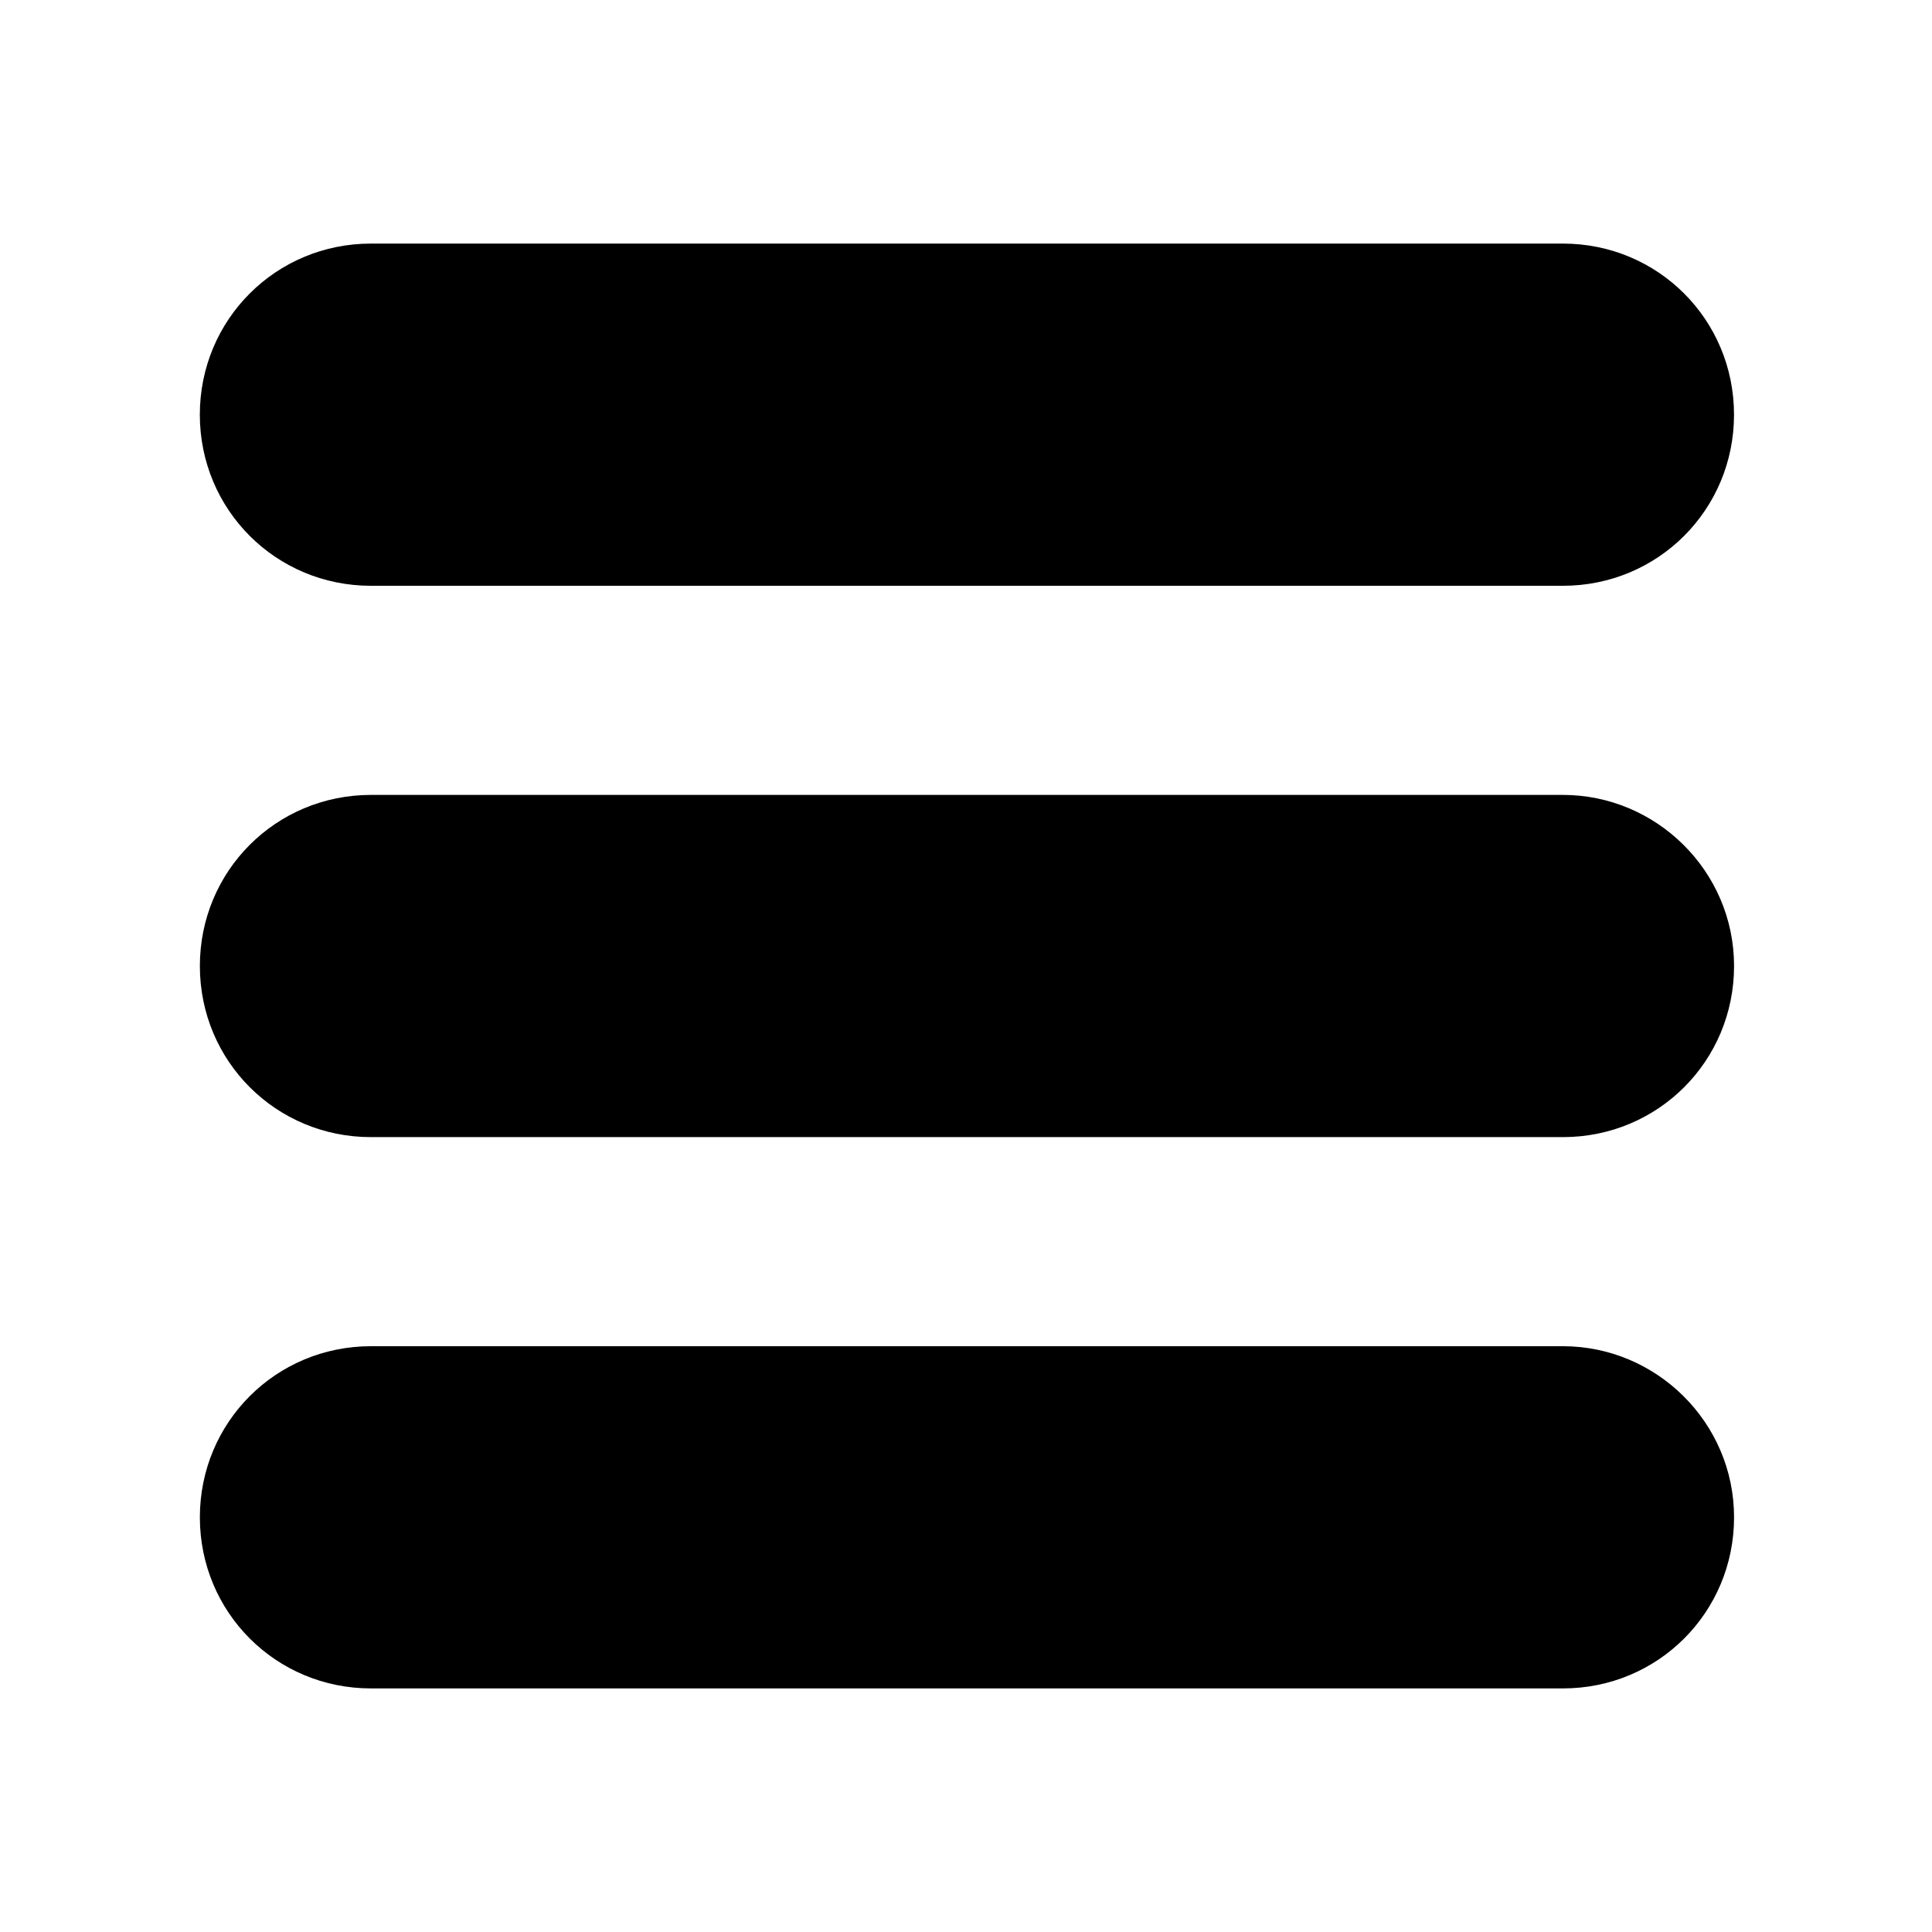
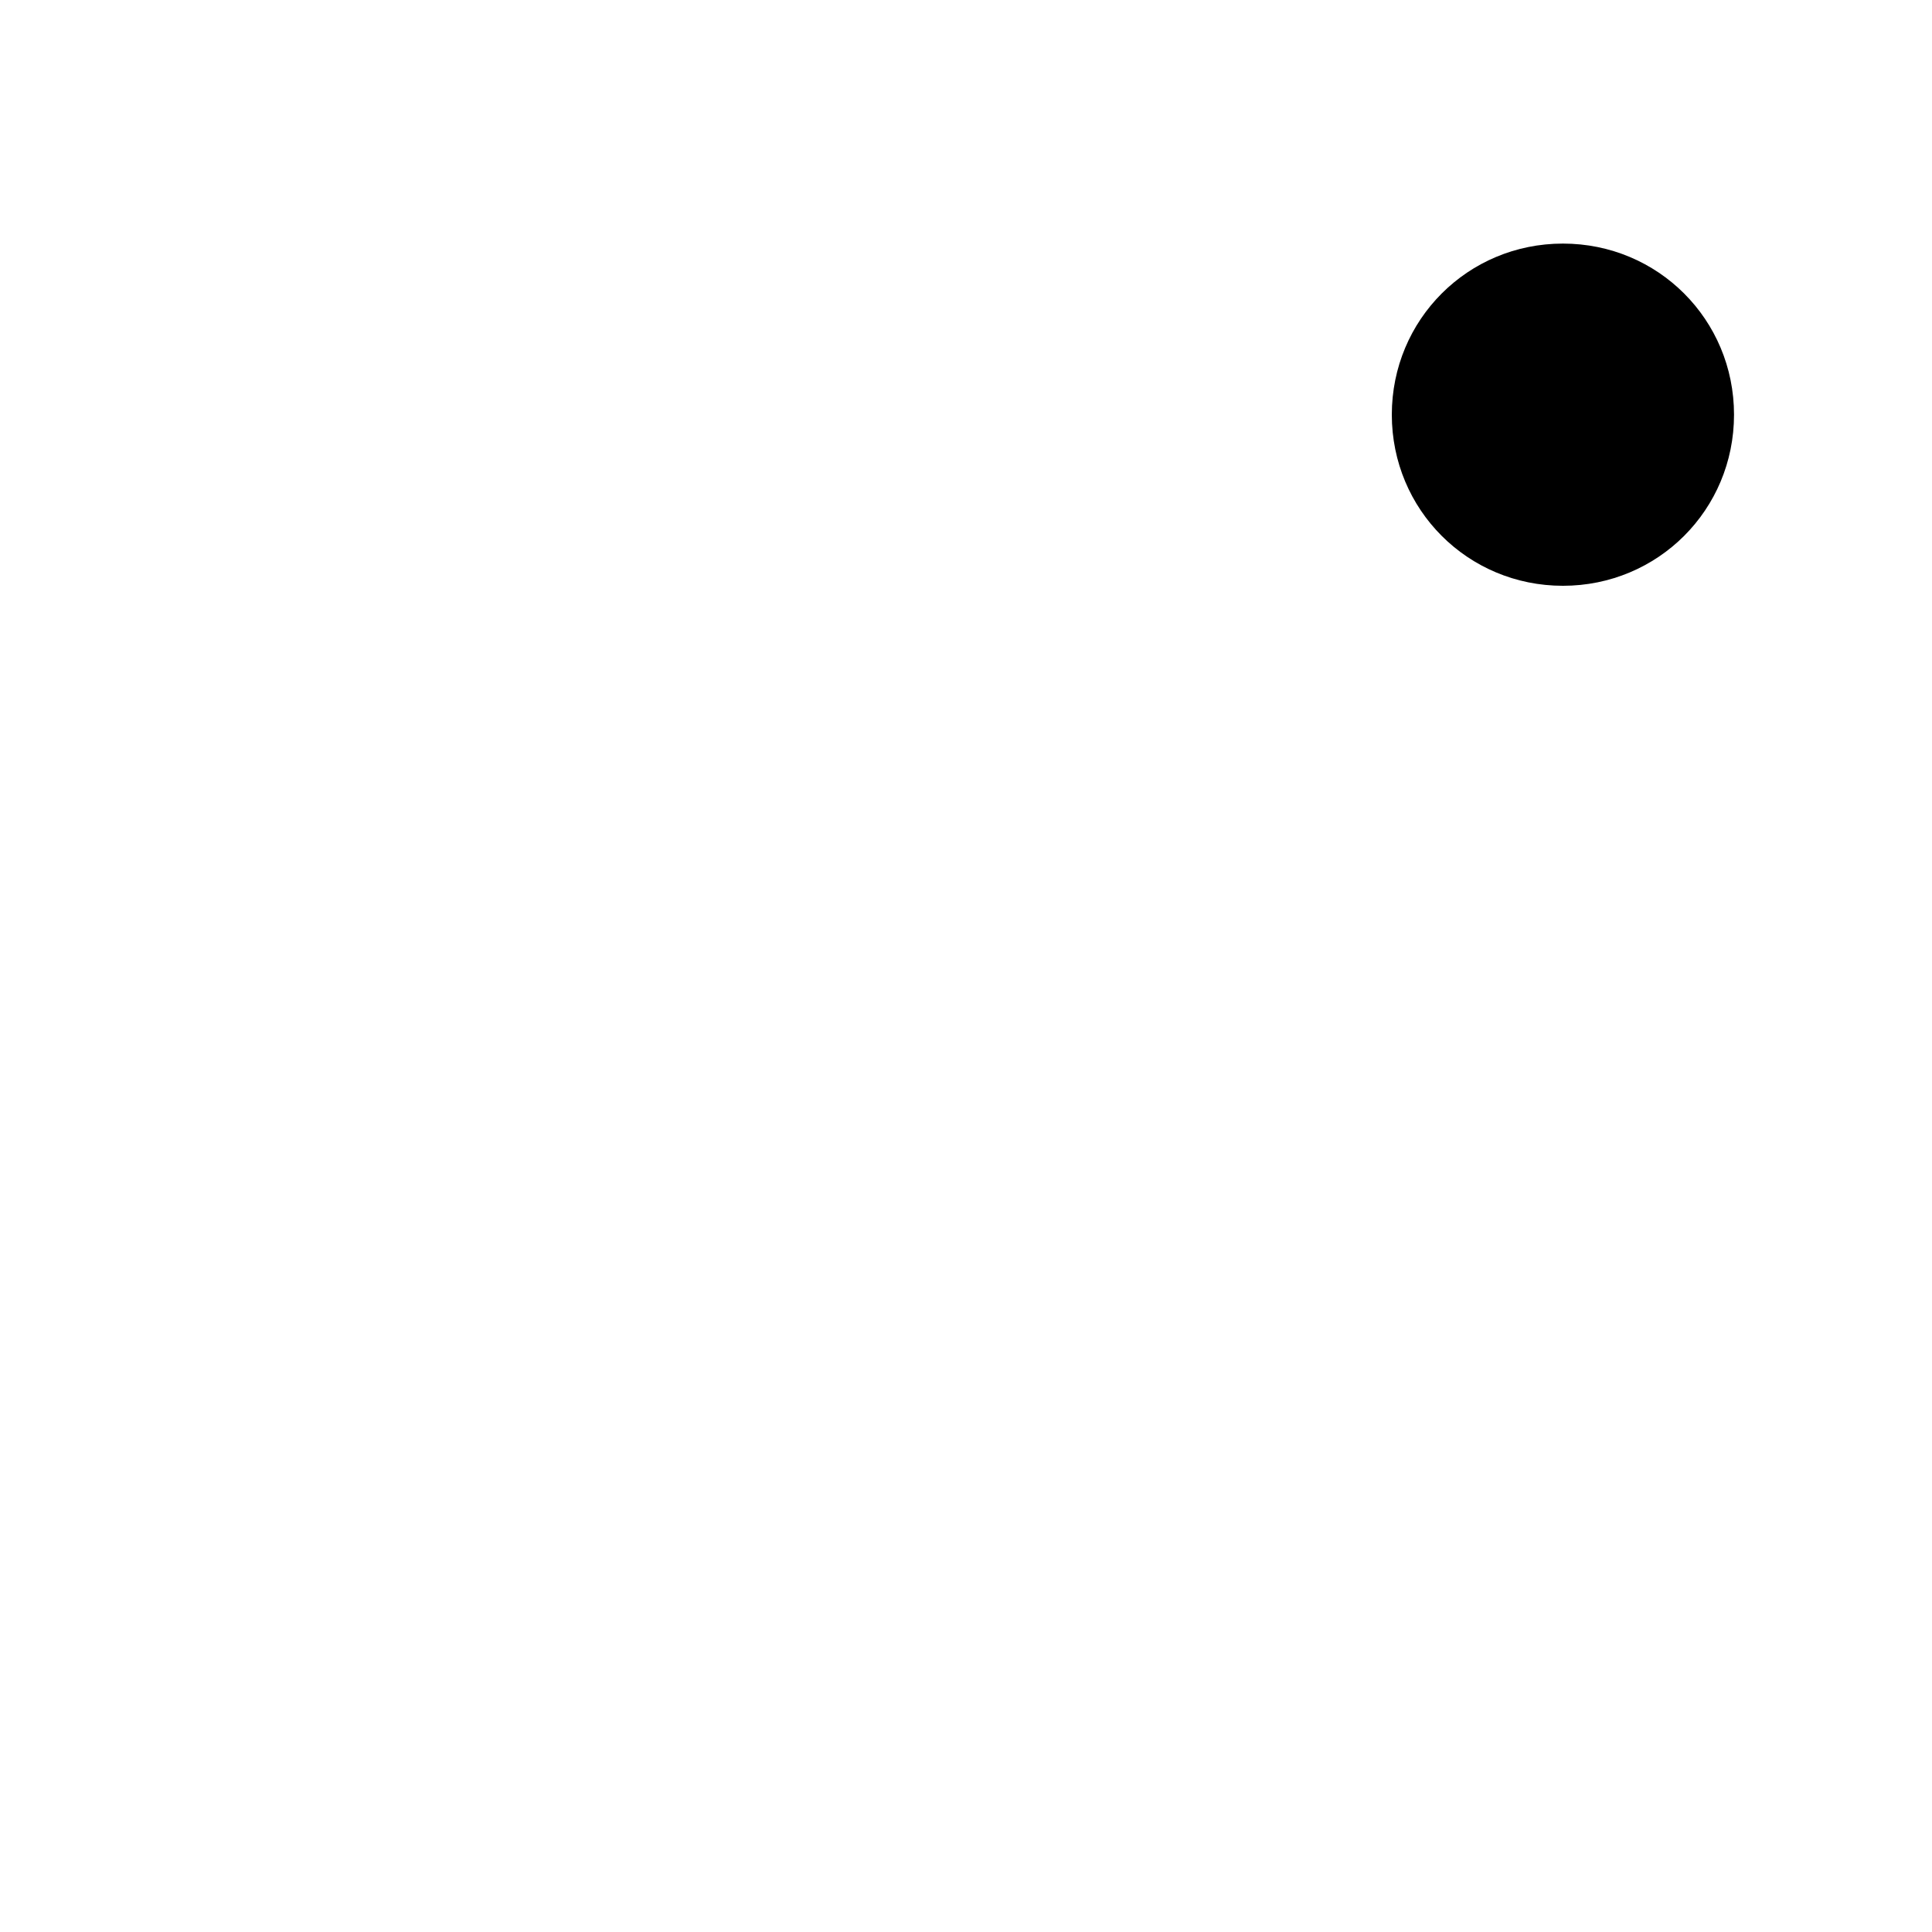
<svg xmlns="http://www.w3.org/2000/svg" fill="#000000" width="800px" height="800px" version="1.1" viewBox="144 144 512 512">
  <g>
-     <path d="m242.3 299.24h315.89c25.191 0 45.344-20.152 45.344-45.344 0-25.191-20.152-45.344-45.344-45.344h-315.89c-25.191 0-45.344 20.152-45.344 45.344 0.004 25.191 20.156 45.344 45.344 45.344z" />
-     <path d="m558.2 354.66h-315.89c-25.191 0-45.344 20.152-45.344 45.344s20.152 45.344 45.344 45.344h315.89c25.191 0 45.344-20.152 45.344-45.344 0.004-25.191-20.652-45.344-45.34-45.344z" />
-     <path d="m558.2 500.76h-315.89c-25.191 0-45.344 20.152-45.344 45.344 0 25.191 20.152 45.344 45.344 45.344h315.89c25.191 0 45.344-20.152 45.344-45.344 0.004-25.191-20.652-45.344-45.34-45.344z" />
+     <path d="m242.3 299.24h315.89c25.191 0 45.344-20.152 45.344-45.344 0-25.191-20.152-45.344-45.344-45.344c-25.191 0-45.344 20.152-45.344 45.344 0.004 25.191 20.156 45.344 45.344 45.344z" />
  </g>
</svg>